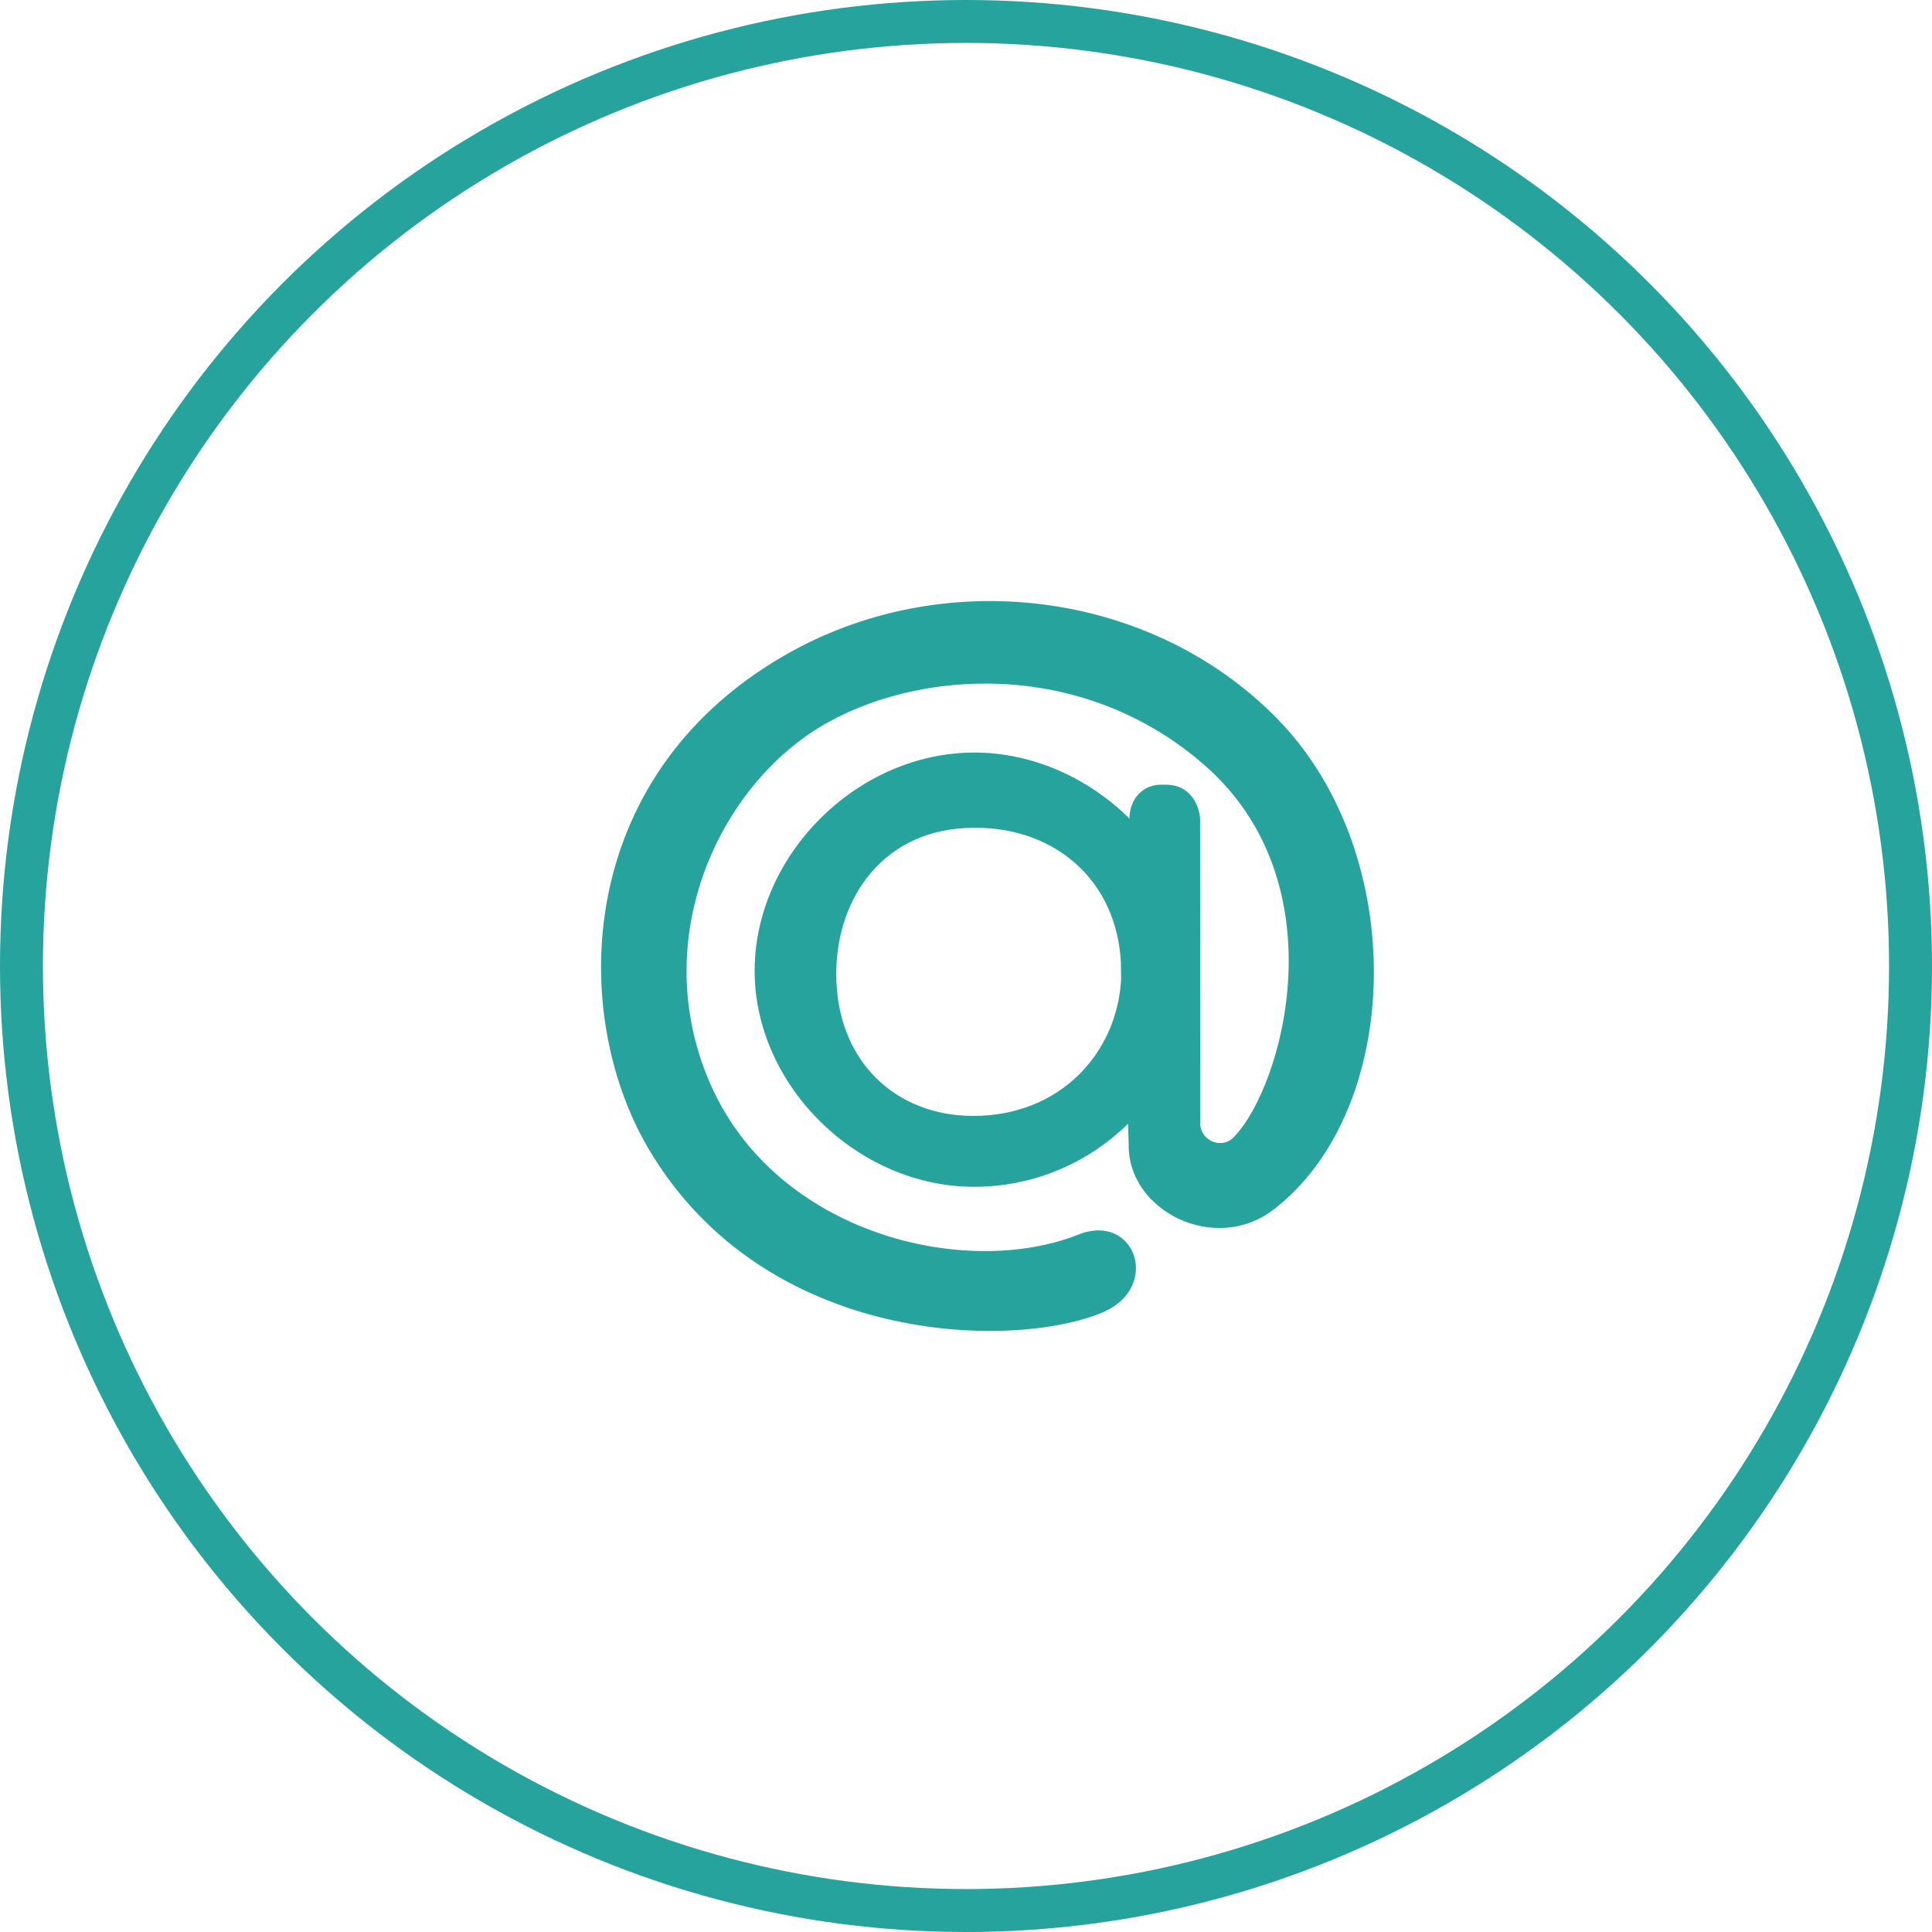
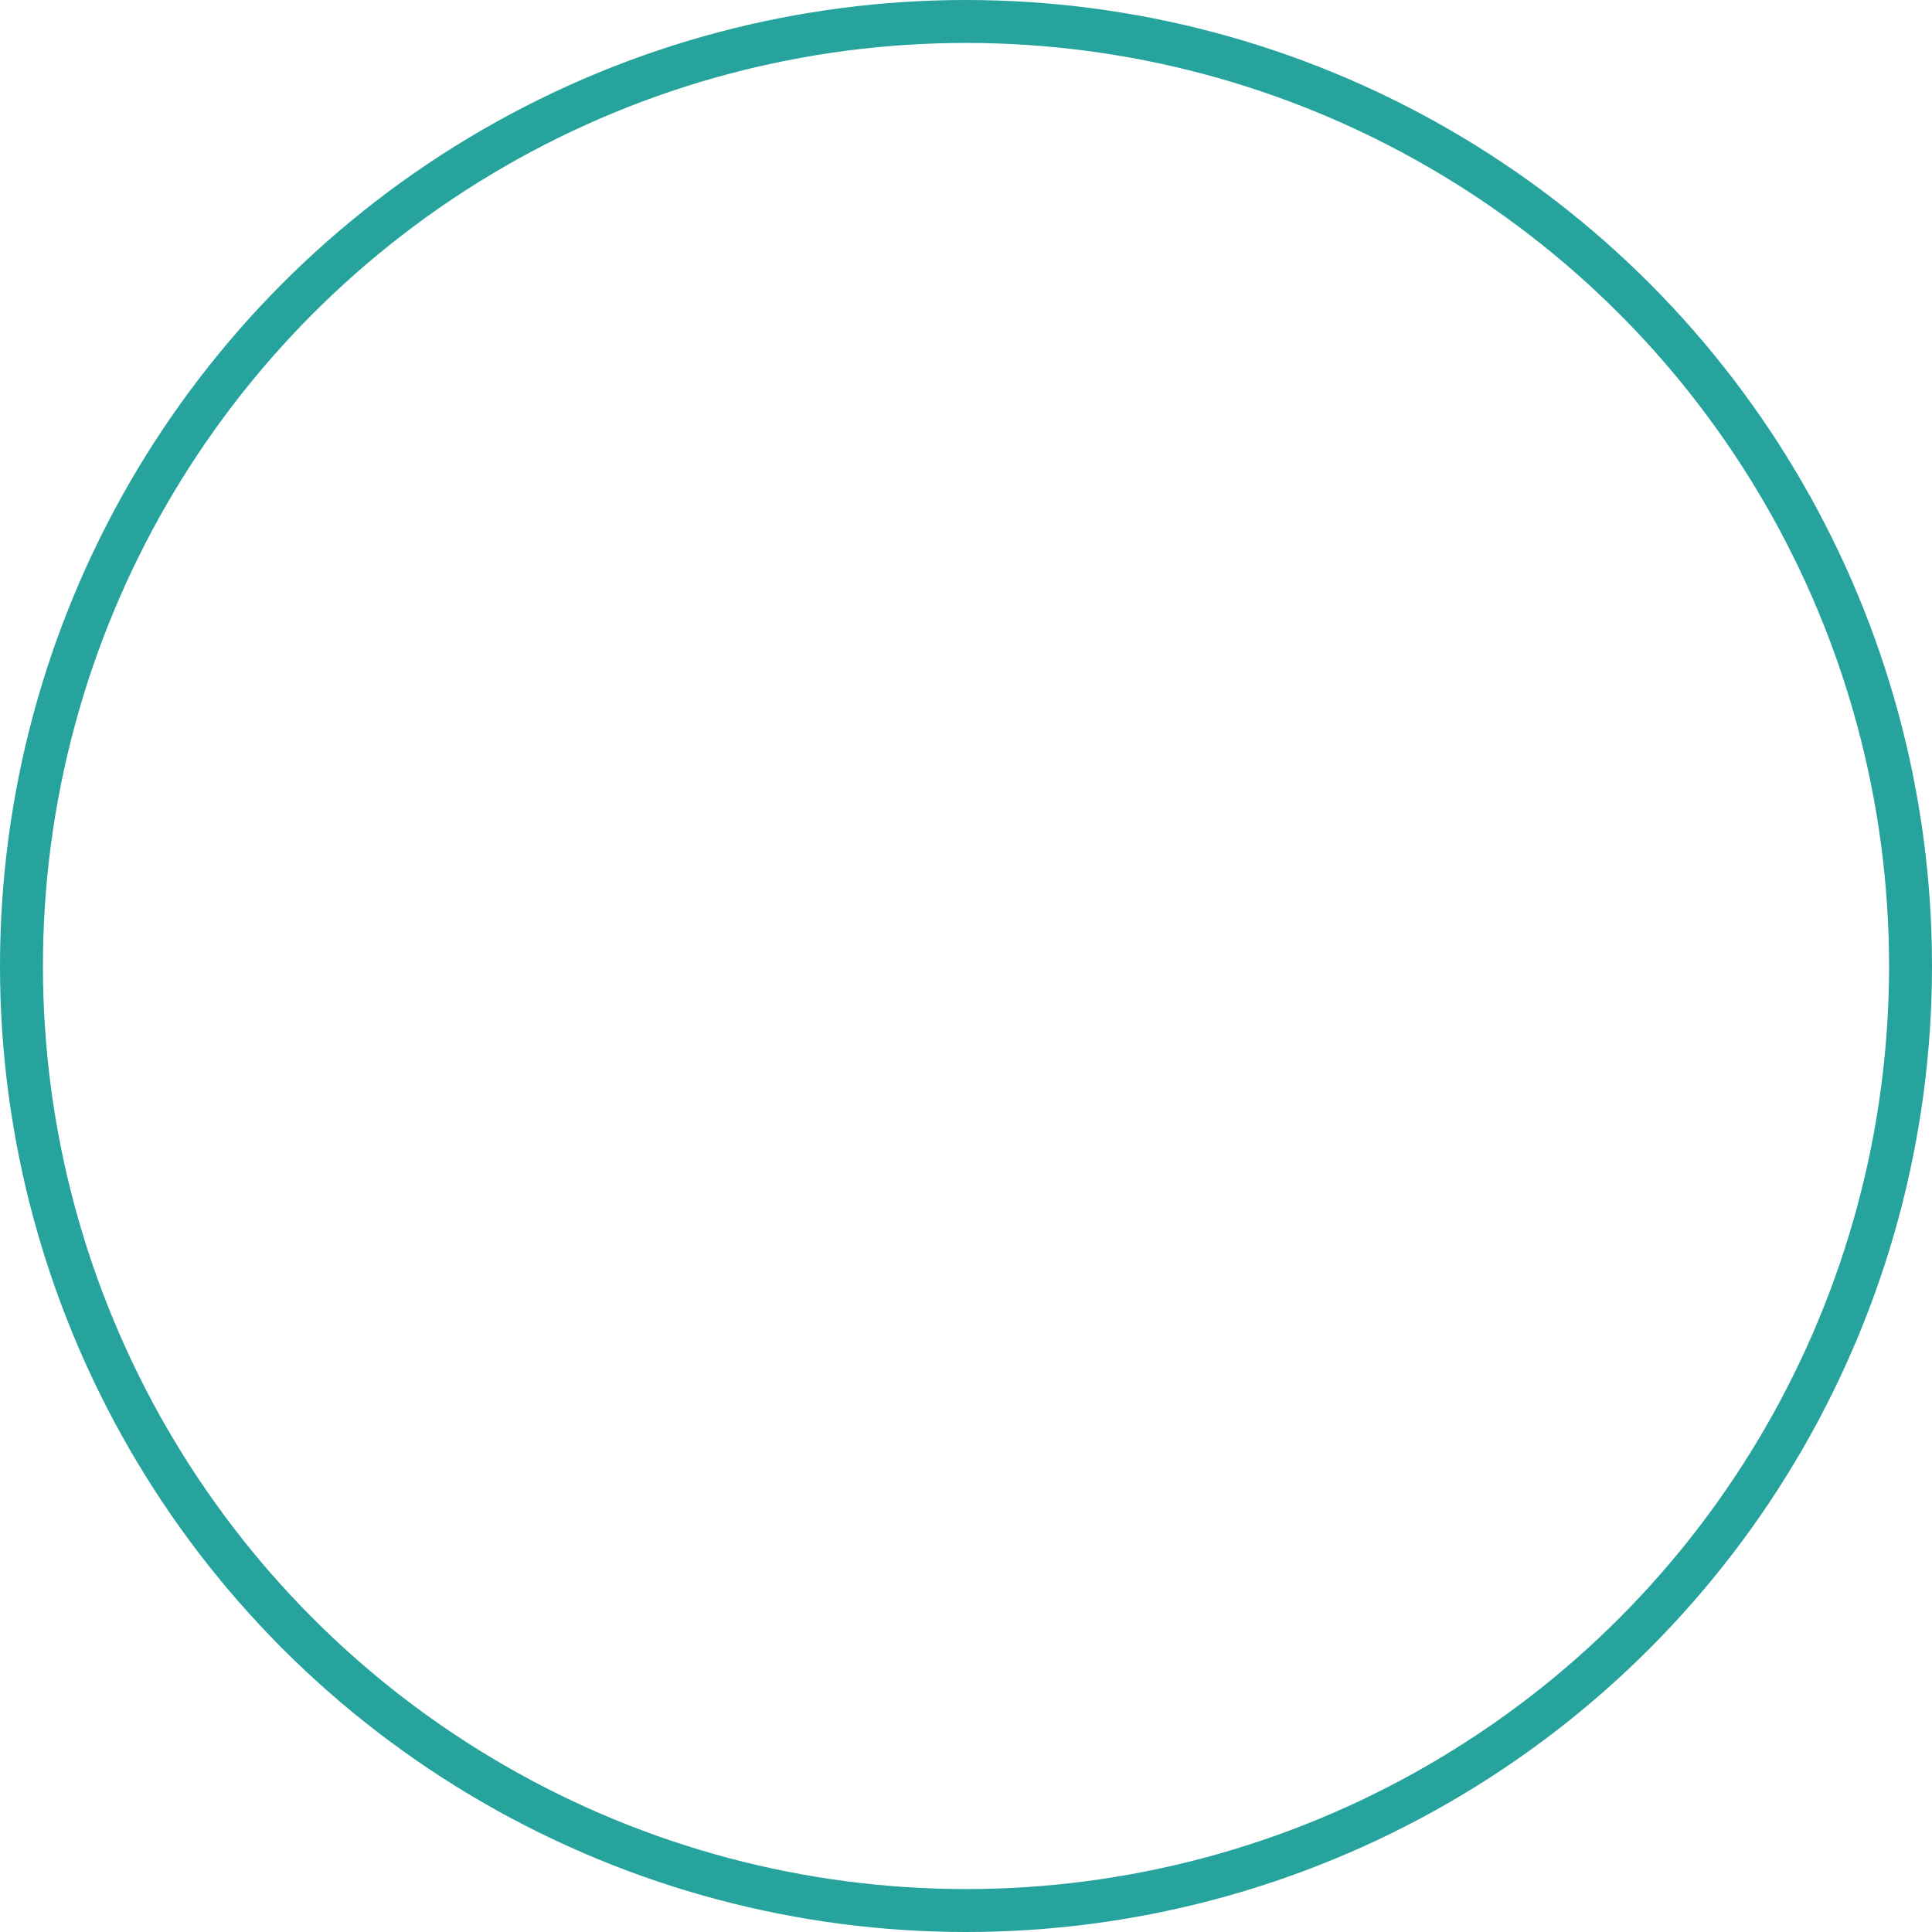
<svg xmlns="http://www.w3.org/2000/svg" width="45" height="45" viewBox="0 0 45 45" fill="none">
-   <path d="M22.689 17.528C24.063 17.528 25.358 18.128 26.307 19.065V19.068C26.307 18.618 26.614 18.277 27.04 18.277H27.148C27.819 18.277 27.953 18.9 27.953 19.097L27.956 26.093C27.909 26.552 28.437 26.789 28.73 26.494C29.869 25.341 31.234 20.559 28.02 17.79C25.024 15.206 21.001 15.633 18.863 17.084C16.59 18.63 15.137 22.044 16.548 25.254C18.089 28.753 22.495 29.797 25.117 28.756C26.445 28.228 27.057 29.992 25.677 30.57C23.598 31.443 17.802 31.354 15.096 26.74C13.267 23.623 13.364 18.14 18.216 15.299C21.924 13.124 26.817 13.727 29.767 16.758C32.849 19.931 32.671 25.866 29.662 28.174C28.299 29.223 26.275 28.203 26.29 26.674L26.274 26.175C25.326 27.101 24.063 27.643 22.689 27.643C19.97 27.643 17.577 25.287 17.577 22.613C17.577 19.911 19.97 17.529 22.689 17.529V17.528ZM26.108 22.42C26.005 20.461 24.529 19.282 22.744 19.282H22.677C20.62 19.282 19.478 20.877 19.478 22.685C19.478 24.712 20.858 25.992 22.669 25.992C24.689 25.992 26.016 24.536 26.113 22.814L26.108 22.42Z" fill="#25A39C" />
  <circle cx="22.5" cy="22.5" r="22" stroke="#25A39C" />
</svg>